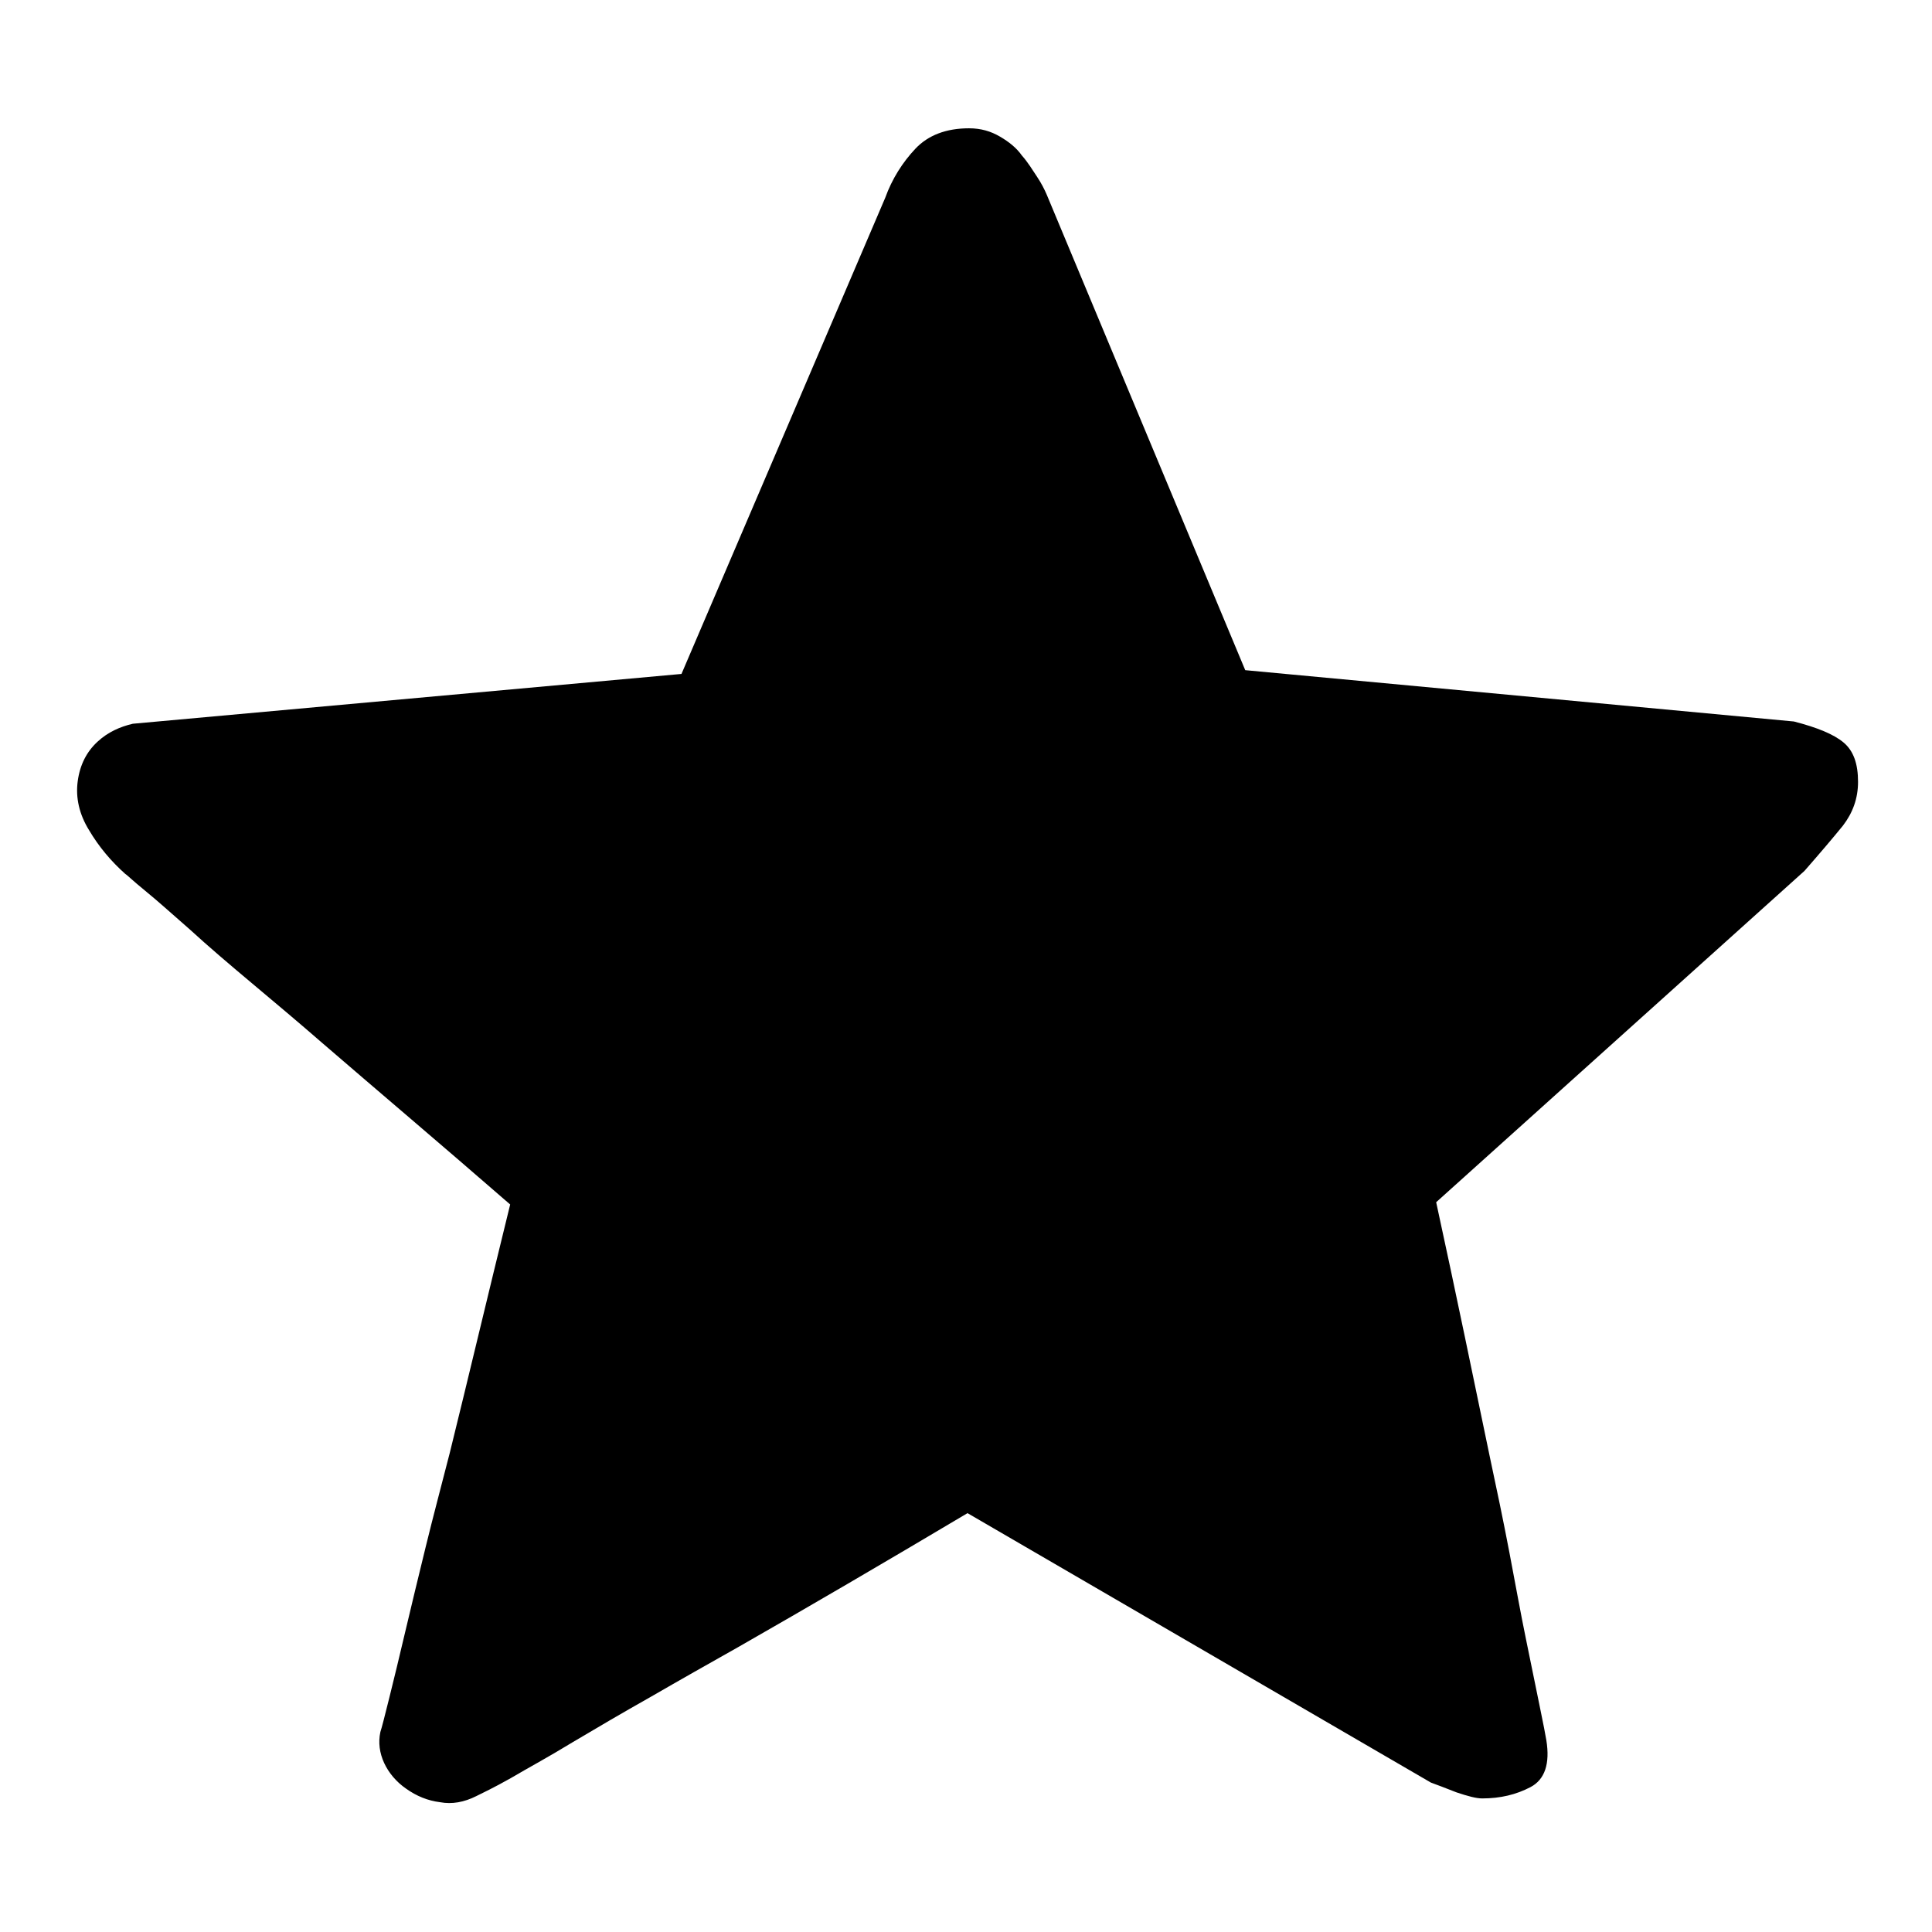
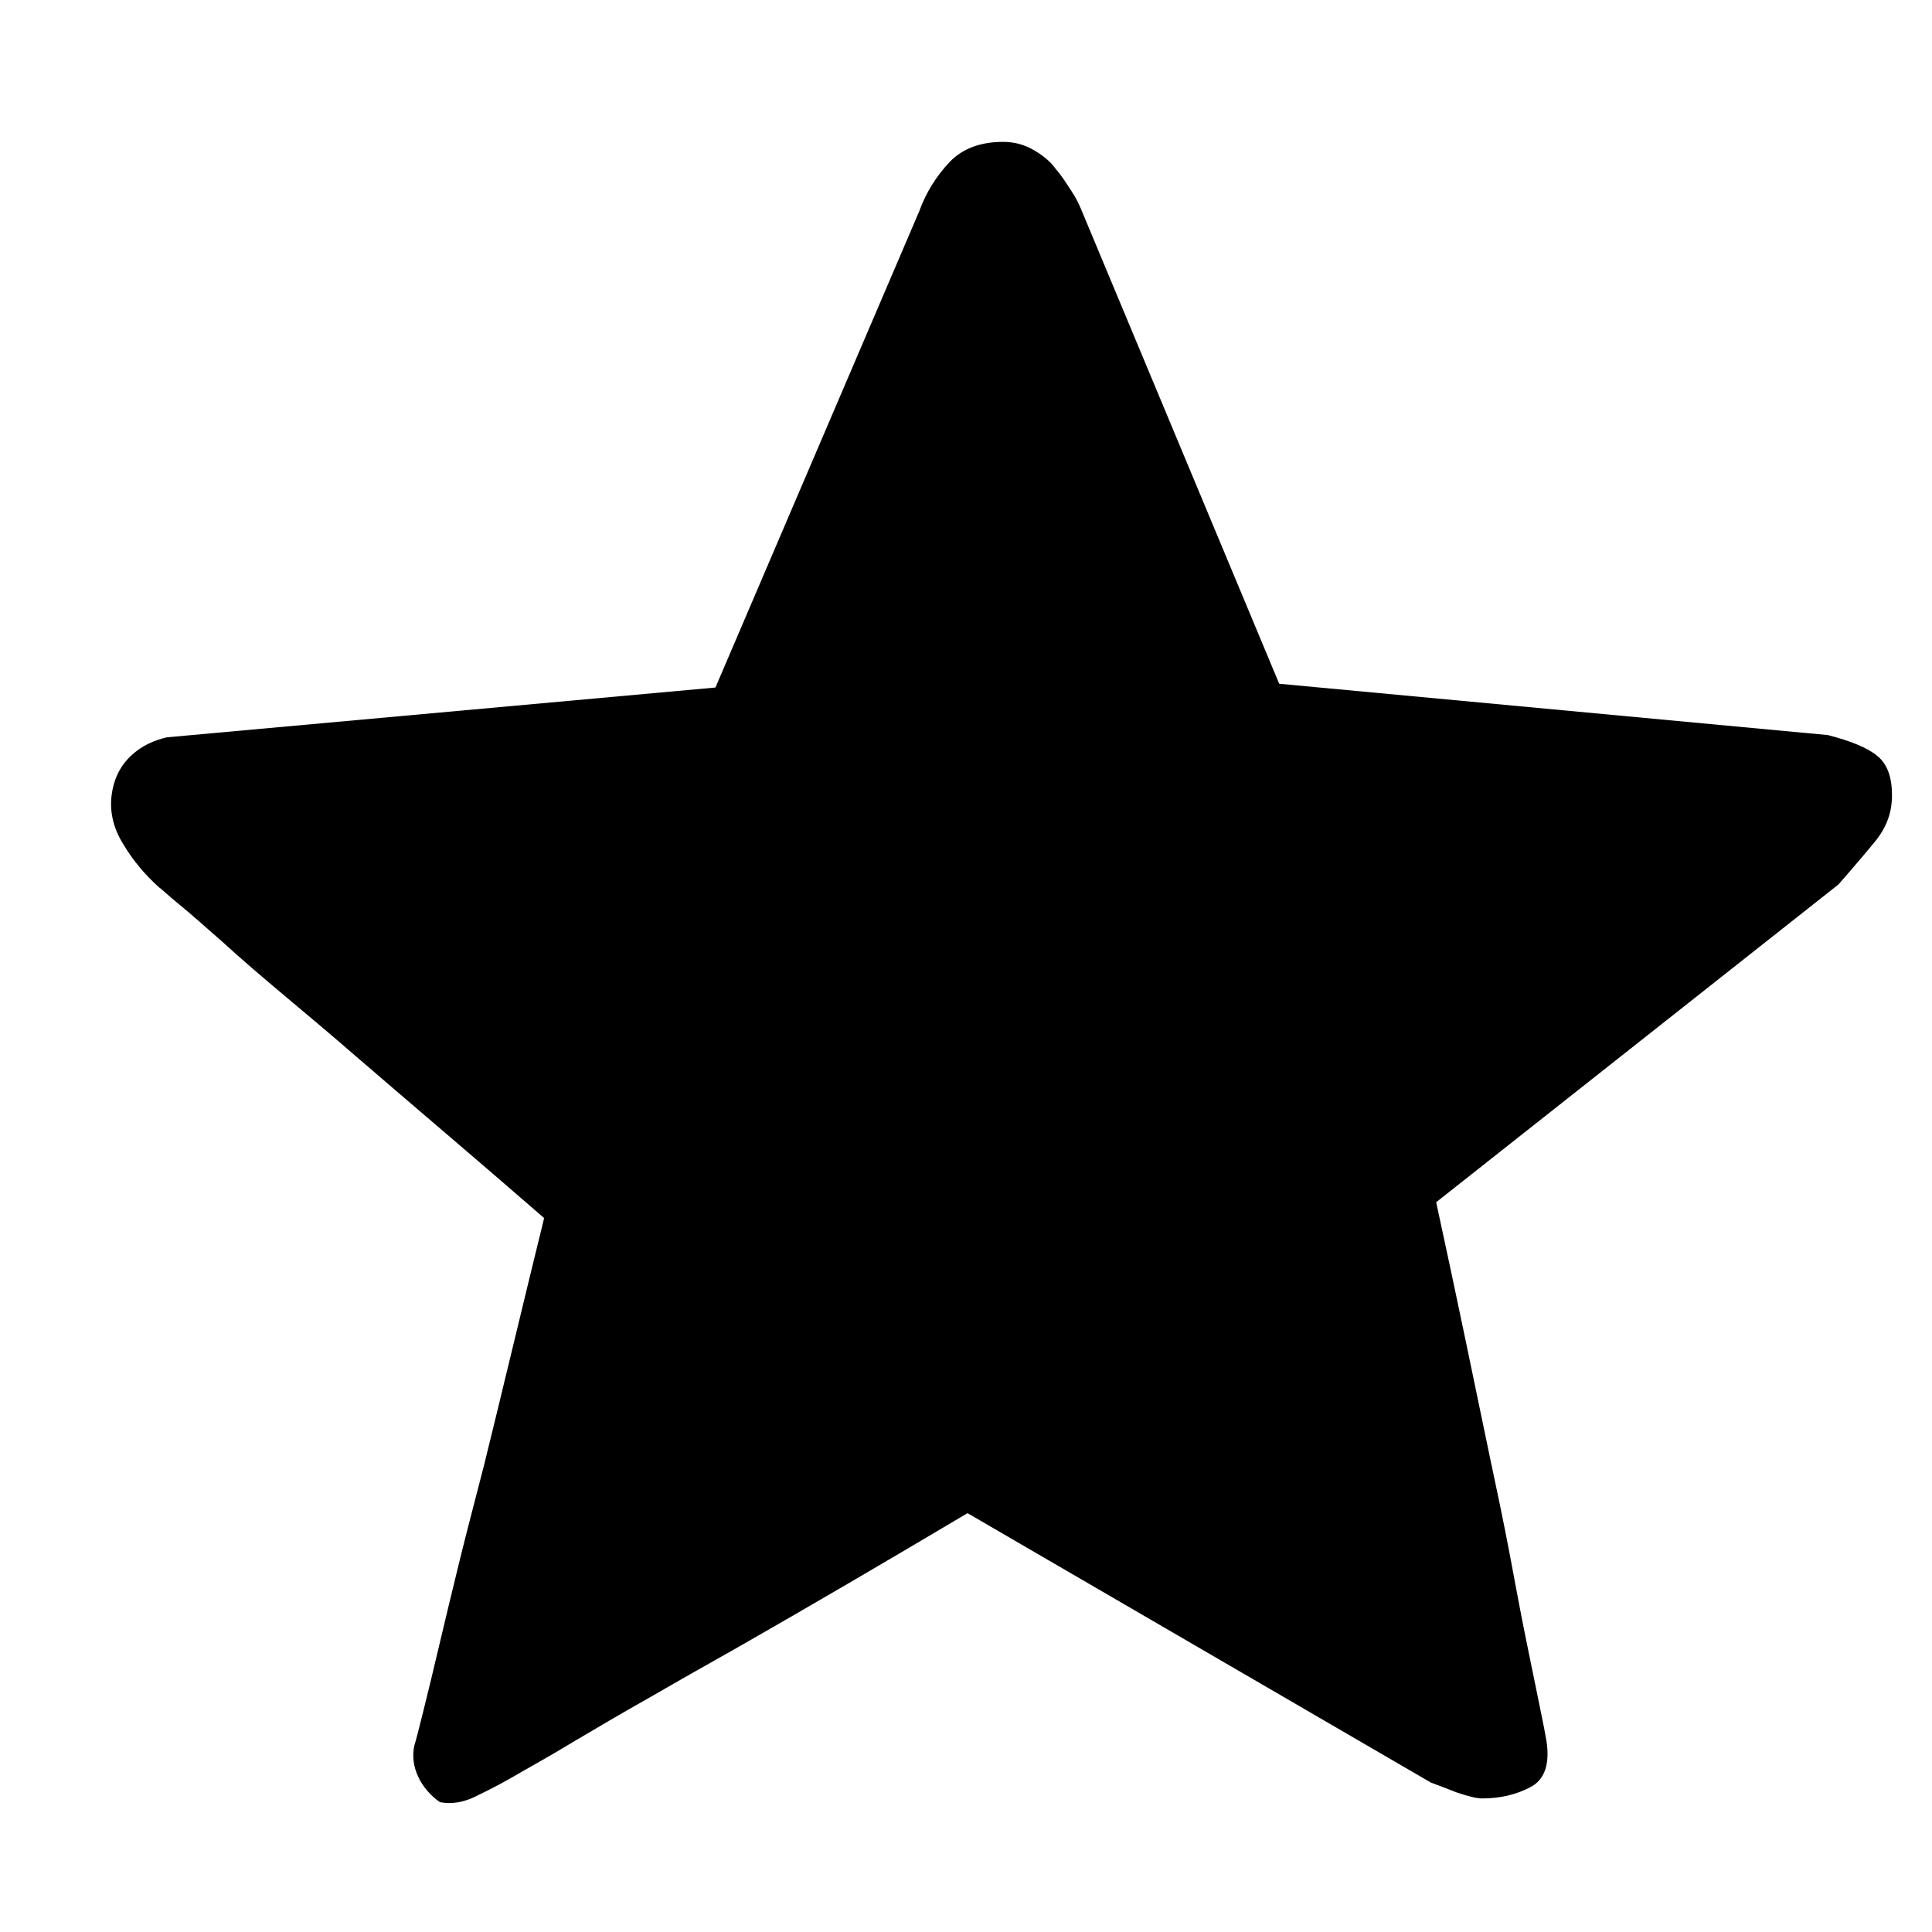
<svg xmlns="http://www.w3.org/2000/svg" version="1.1" x="0px" y="0px" viewBox="0 0 256 256" enable-background="new 0 0 256 256" xml:space="preserve">
  <g>
    <g>
-       <path fill="#000000" d="M190.3,159.3c2.7,12.4,5,23.6,7.1,33.7c0.9,4.2,1.8,8.5,2.6,12.7c0.8,4.2,1.5,8.1,2.2,11.5c0.7,3.4,1.3,6.4,1.8,8.8c0.5,2.4,0.8,4,0.9,4.6c0.5,3.1-0.2,5.2-2.1,6.2c-1.9,1-4,1.5-6.4,1.5c-0.8,0-1.9-0.3-3.4-0.8c-1.5-0.6-2.6-1-3.4-1.3l-61.4-35.7c-11.1,6.6-21.2,12.5-30.3,17.7c-3.9,2.2-7.8,4.4-11.6,6.6c-3.9,2.2-7.3,4.2-10.5,6.1c-3.1,1.9-5.9,3.4-8.1,4.7c-2.3,1.3-3.8,2-4.6,2.4c-1.6,0.8-3.2,1.1-4.8,0.8c-1.6-0.2-3.1-0.8-4.5-1.8c-1.3-0.9-2.3-2.1-2.9-3.4c-0.6-1.3-0.8-2.7-0.5-4.1c0.2-0.6,0.6-2.2,1.2-4.6c0.6-2.4,1.3-5.3,2.1-8.7c0.8-3.4,1.7-7.1,2.7-11.2s2.1-8.2,3.2-12.5c2.4-9.7,5-20.7,8-32.9c-9.2-8-17.6-15.1-24.9-21.4c-3.1-2.7-6.2-5.3-9.3-7.9s-5.8-4.9-8.2-7.1c-2.4-2.1-4.4-3.9-6-5.2c-1.6-1.3-2.4-2.1-2.6-2.2c-1.9-1.7-3.5-3.6-4.8-5.8c-1.3-2.1-1.8-4.3-1.5-6.5c0.3-2.2,1.2-3.9,2.6-5.2c1.4-1.3,3-2,4.7-2.4l72.7-6.6l27-63.1c0.9-2.5,2.3-4.7,4-6.5c1.7-1.8,4.1-2.7,7.1-2.7c1.6,0,2.9,0.4,4.1,1.1c1.2,0.7,2.2,1.5,2.9,2.5c0.8,0.9,1.4,1.9,2,2.8s1,1.7,1.3,2.4l26.3,63l72.7,6.8c3.1,0.8,5.3,1.7,6.6,2.8c1.3,1.1,1.9,2.8,1.9,5.2c0,2.2-0.7,4.1-2,5.8c-1.3,1.6-3,3.6-5.1,6L190.3,159.3z" />
+       <path fill="#000000" d="M190.3,159.3c2.7,12.4,5,23.6,7.1,33.7c0.9,4.2,1.8,8.5,2.6,12.7c0.8,4.2,1.5,8.1,2.2,11.5c0.7,3.4,1.3,6.4,1.8,8.8c0.5,2.4,0.8,4,0.9,4.6c0.5,3.1-0.2,5.2-2.1,6.2c-1.9,1-4,1.5-6.4,1.5c-0.8,0-1.9-0.3-3.4-0.8c-1.5-0.6-2.6-1-3.4-1.3l-61.4-35.7c-11.1,6.6-21.2,12.5-30.3,17.7c-3.9,2.2-7.8,4.4-11.6,6.6c-3.9,2.2-7.3,4.2-10.5,6.1c-3.1,1.9-5.9,3.4-8.1,4.7c-2.3,1.3-3.8,2-4.6,2.4c-1.6,0.8-3.2,1.1-4.8,0.8c-1.3-0.9-2.3-2.1-2.9-3.4c-0.6-1.3-0.8-2.7-0.5-4.1c0.2-0.6,0.6-2.2,1.2-4.6c0.6-2.4,1.3-5.3,2.1-8.7c0.8-3.4,1.7-7.1,2.7-11.2s2.1-8.2,3.2-12.5c2.4-9.7,5-20.7,8-32.9c-9.2-8-17.6-15.1-24.9-21.4c-3.1-2.7-6.2-5.3-9.3-7.9s-5.8-4.9-8.2-7.1c-2.4-2.1-4.4-3.9-6-5.2c-1.6-1.3-2.4-2.1-2.6-2.2c-1.9-1.7-3.5-3.6-4.8-5.8c-1.3-2.1-1.8-4.3-1.5-6.5c0.3-2.2,1.2-3.9,2.6-5.2c1.4-1.3,3-2,4.7-2.4l72.7-6.6l27-63.1c0.9-2.5,2.3-4.7,4-6.5c1.7-1.8,4.1-2.7,7.1-2.7c1.6,0,2.9,0.4,4.1,1.1c1.2,0.7,2.2,1.5,2.9,2.5c0.8,0.9,1.4,1.9,2,2.8s1,1.7,1.3,2.4l26.3,63l72.7,6.8c3.1,0.8,5.3,1.7,6.6,2.8c1.3,1.1,1.9,2.8,1.9,5.2c0,2.2-0.7,4.1-2,5.8c-1.3,1.6-3,3.6-5.1,6L190.3,159.3z" />
    </g>
  </g>
</svg>